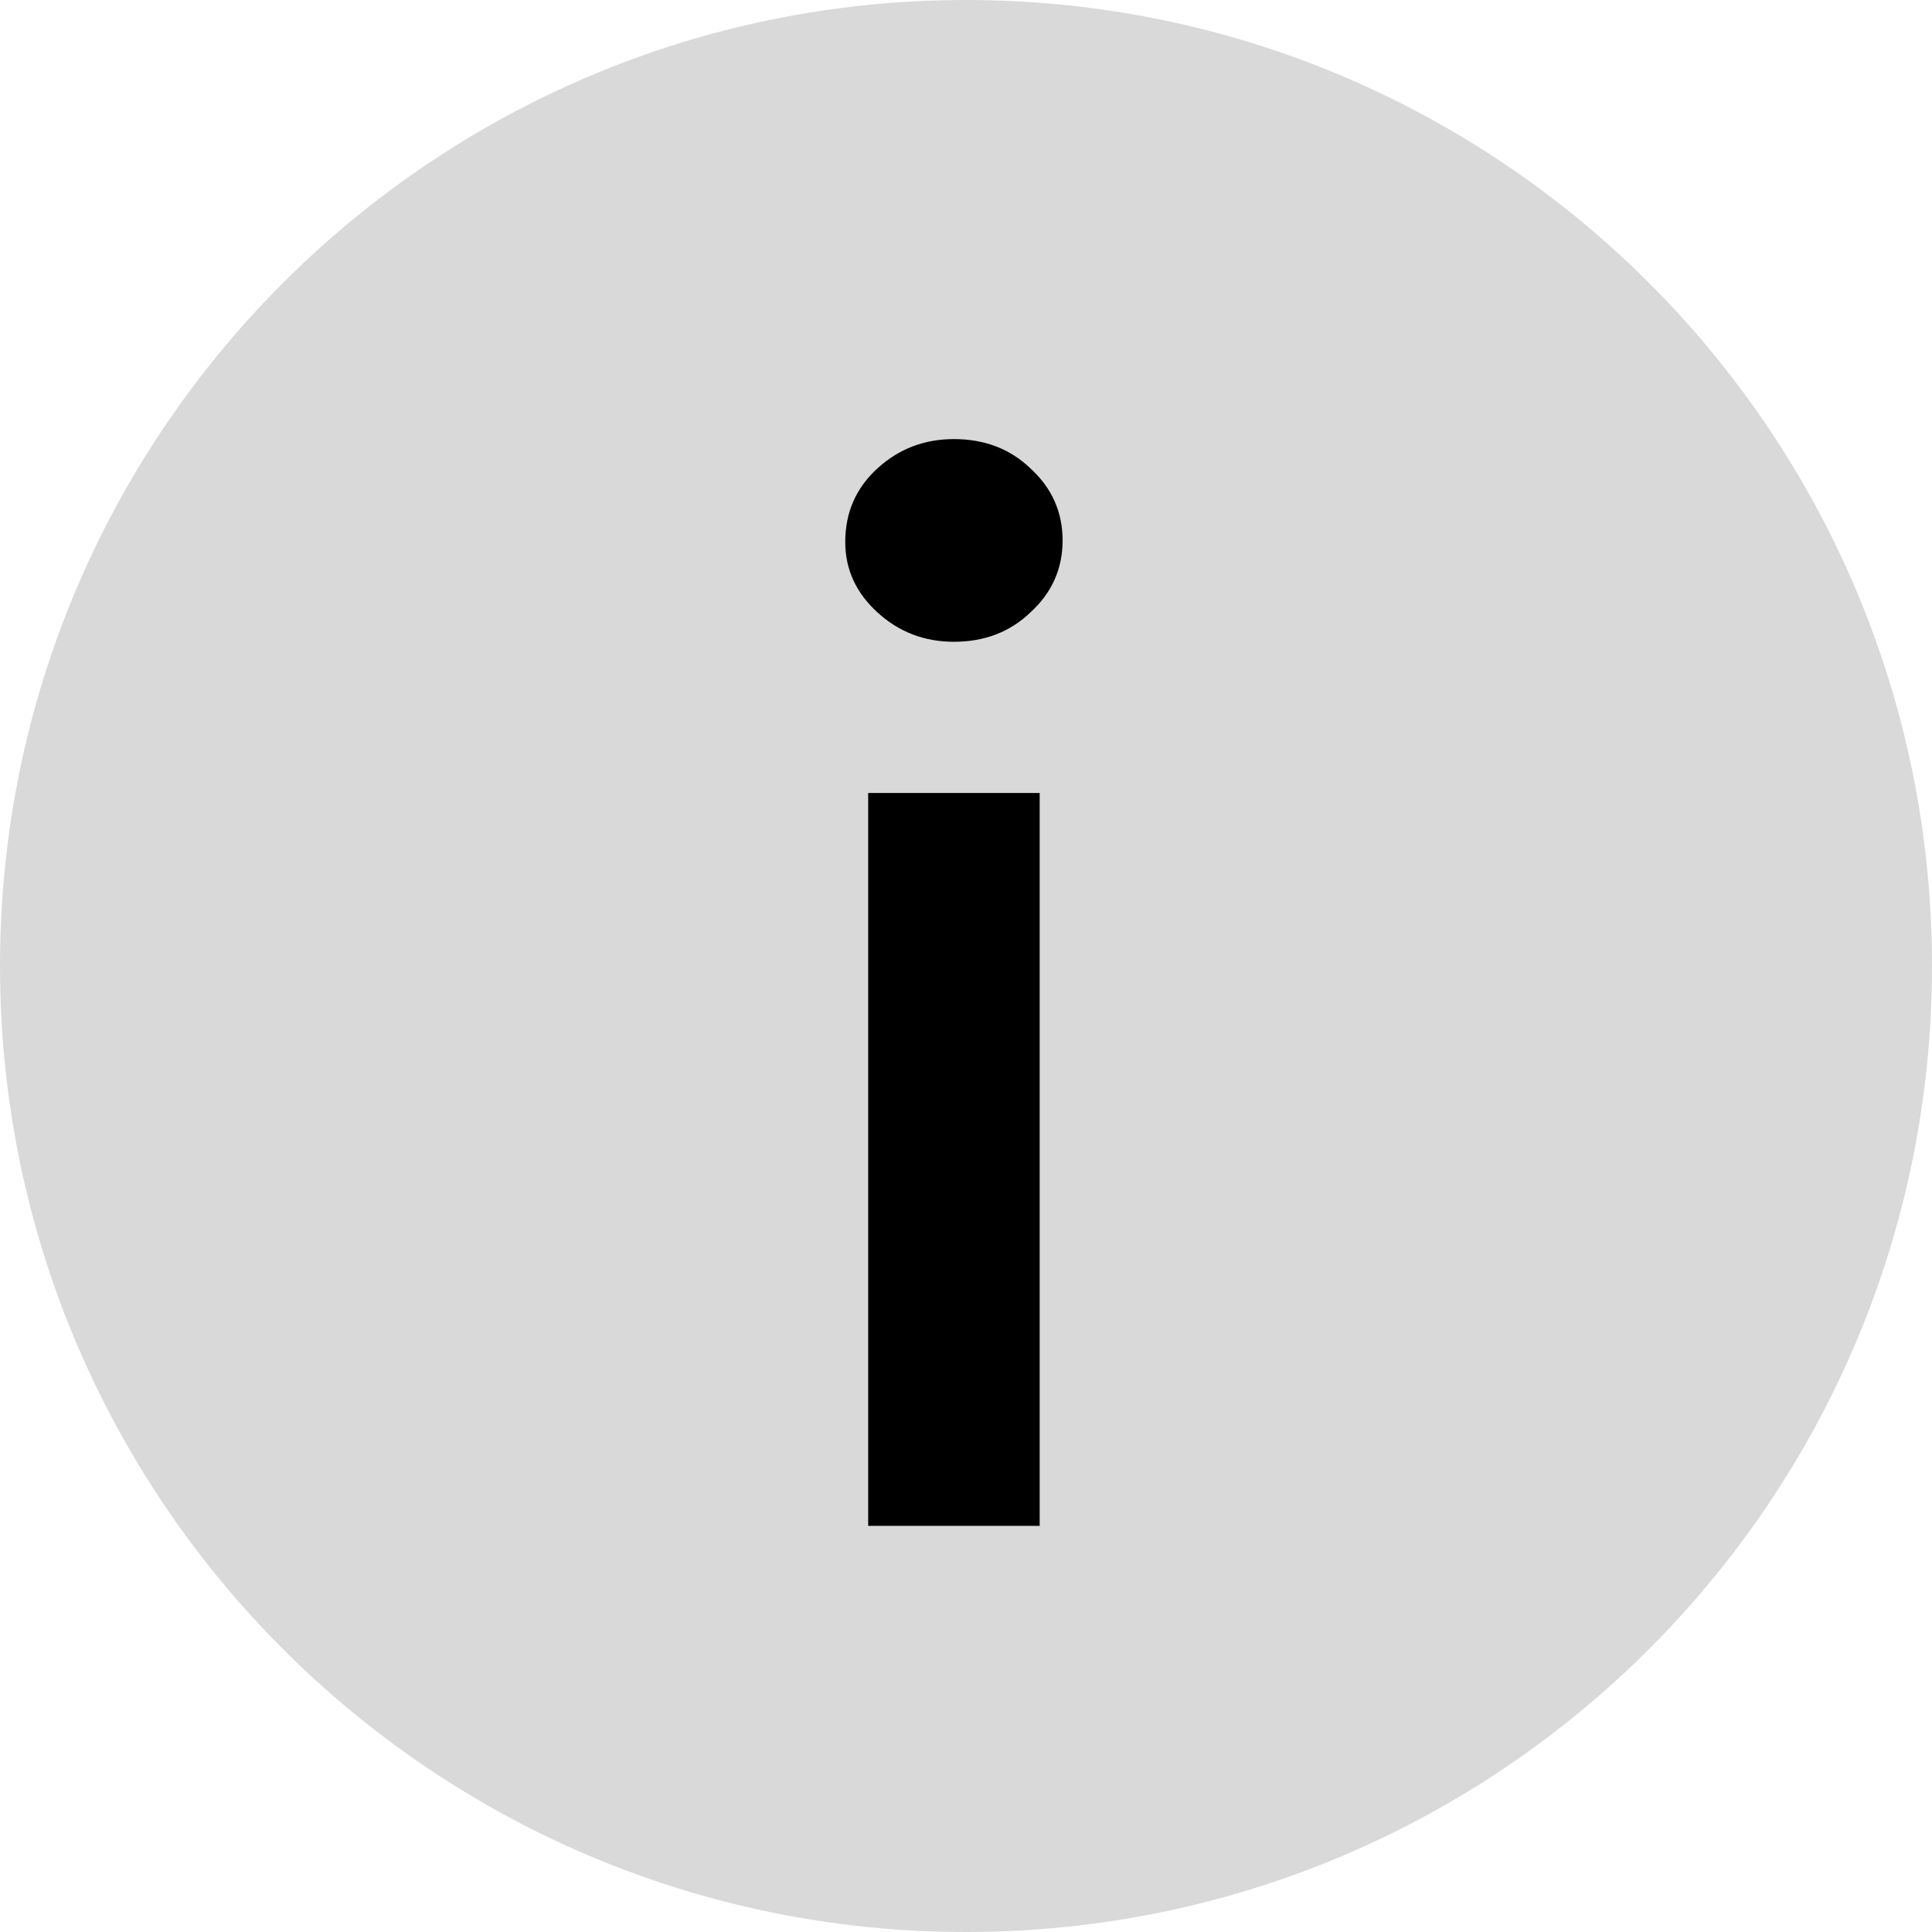
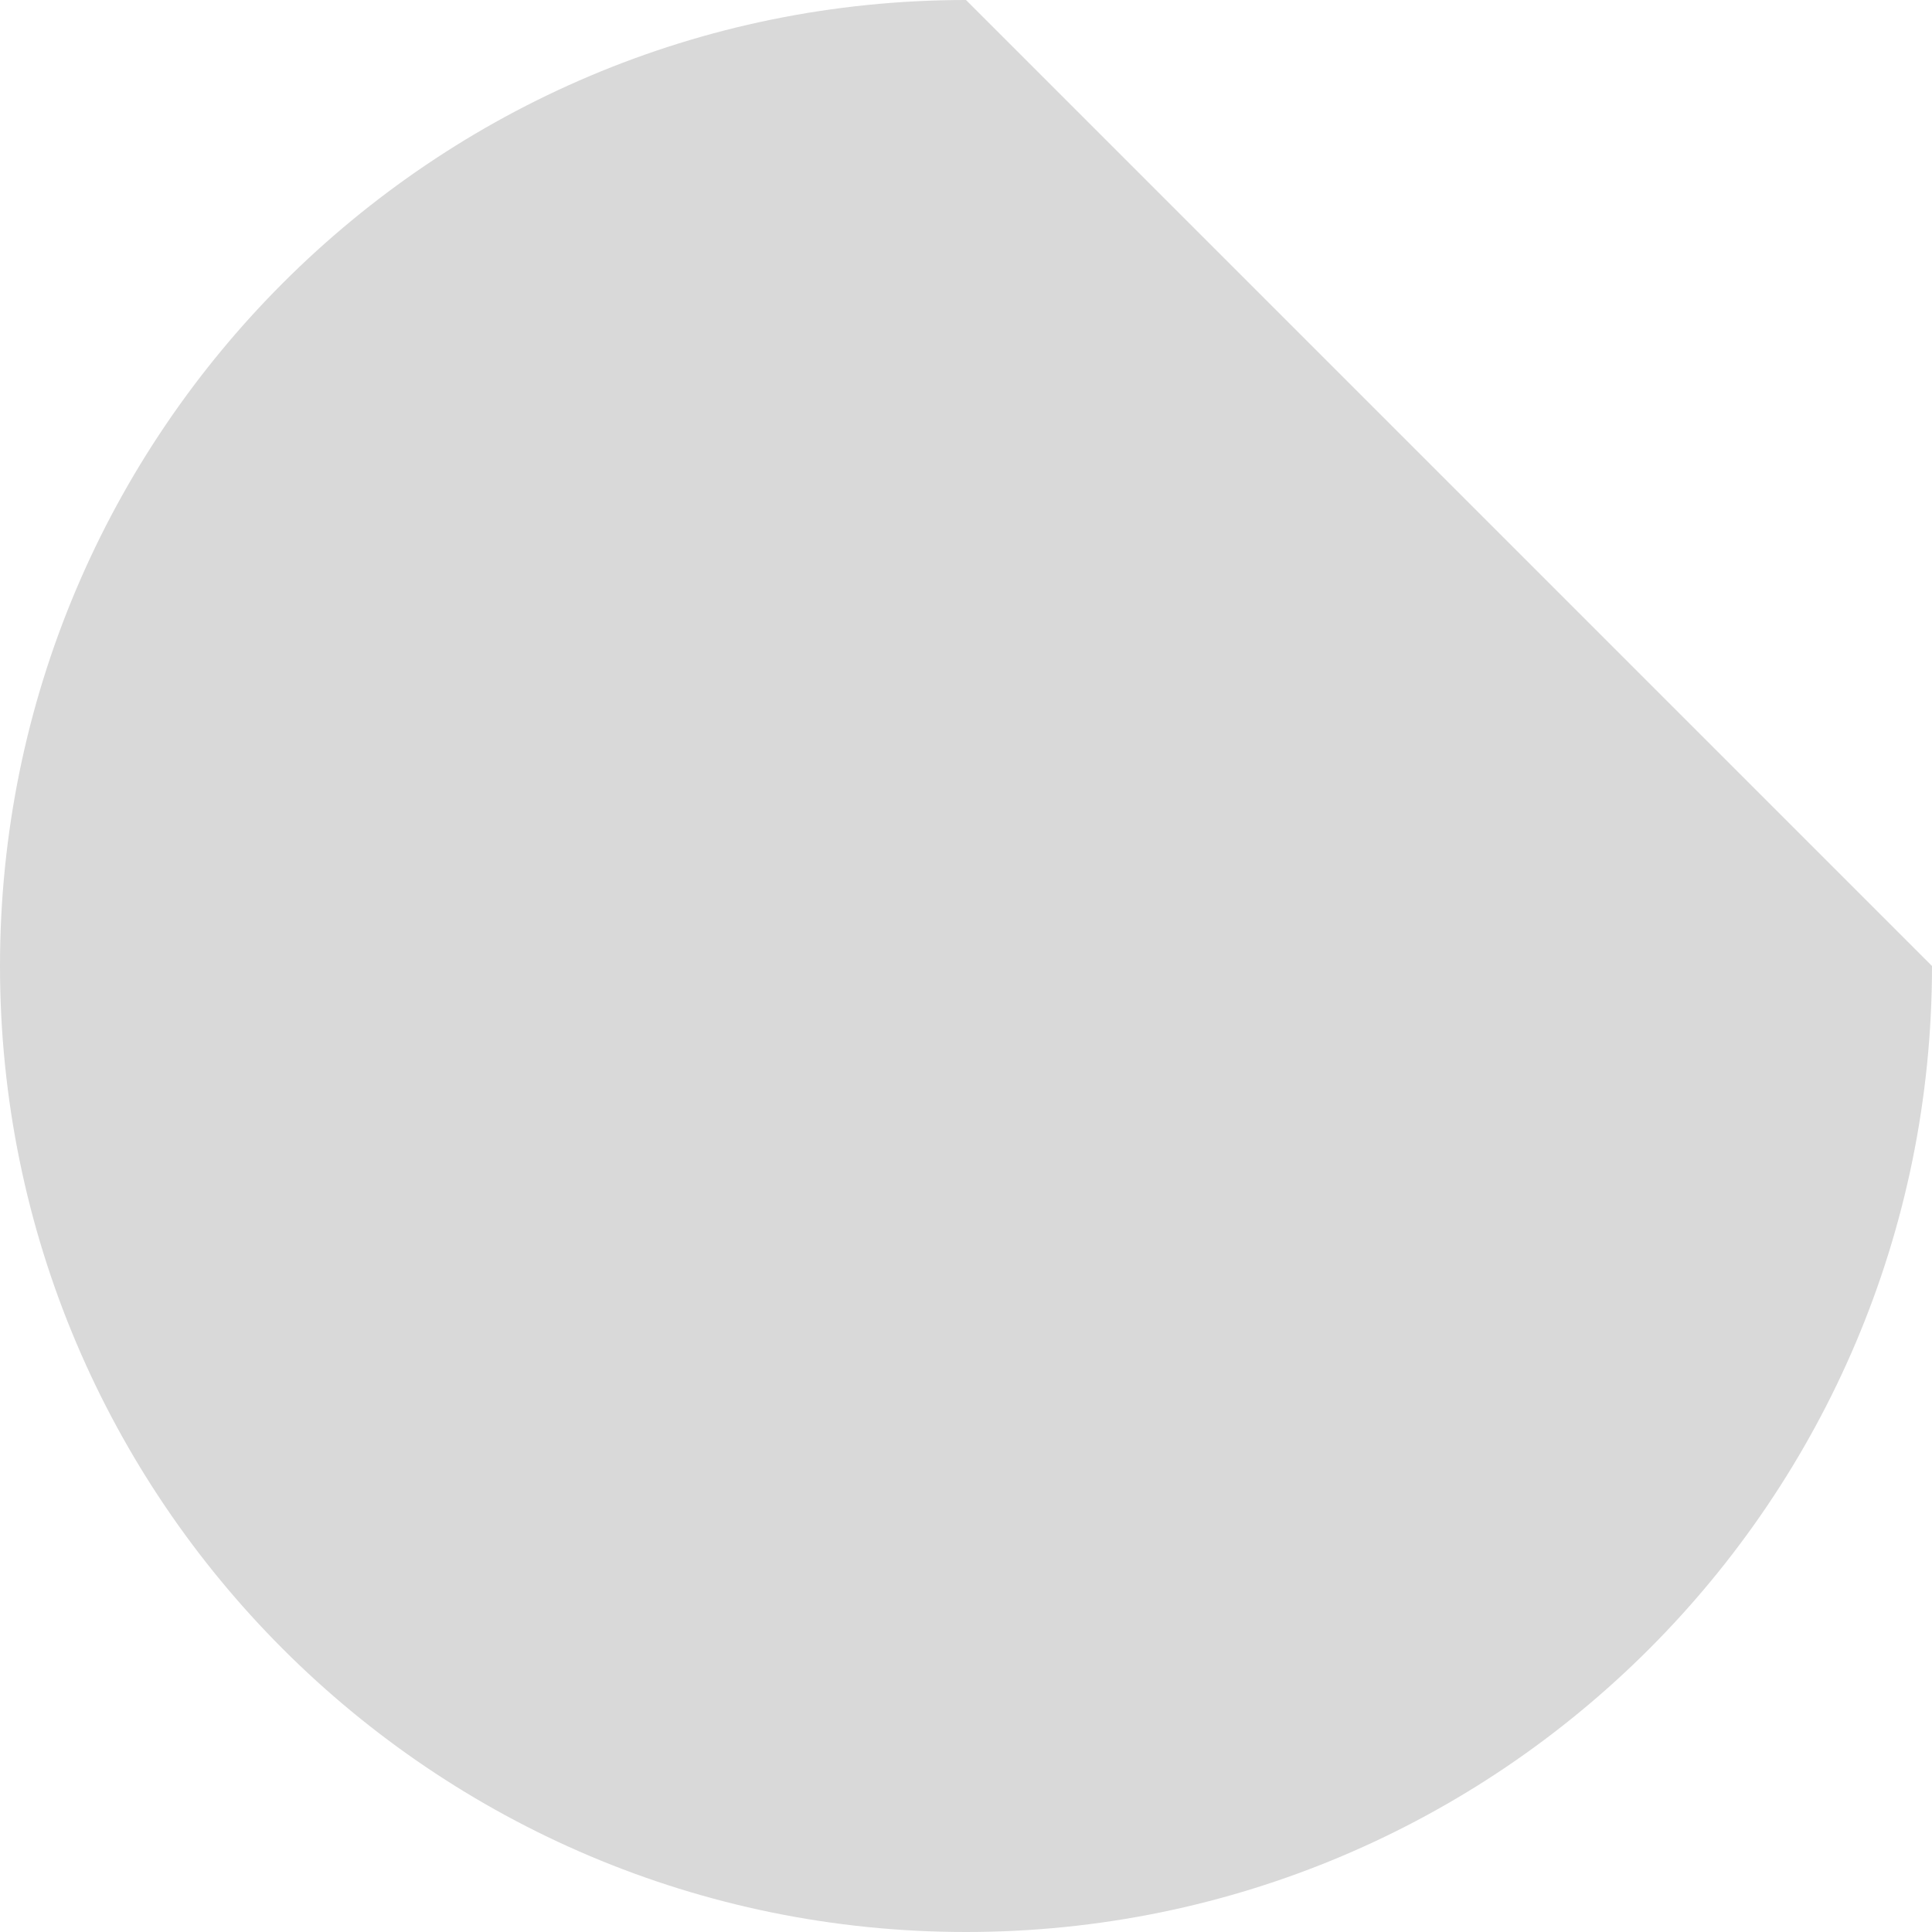
<svg xmlns="http://www.w3.org/2000/svg" width="22" height="22" viewBox="0 0 22 22" fill="none">
-   <path d="M22 11C22 17.075 17.075 22 11 22C4.925 22 0 17.075 0 11C0 4.925 4.925 0 11 0C17.075 0 22 4.925 22 11Z" fill="#D9D9D9" />
-   <path d="M11.839 17.375H9.886V9.03H11.839V17.375ZM10.863 7.308C10.525 7.308 10.235 7.196 9.991 6.973C9.747 6.75 9.625 6.483 9.625 6.171C9.625 5.836 9.747 5.557 9.991 5.334C10.235 5.111 10.525 5 10.863 5C11.211 5 11.502 5.111 11.734 5.334C11.978 5.557 12.1 5.831 12.1 6.154C12.1 6.477 11.978 6.75 11.734 6.973C11.502 7.196 11.211 7.308 10.863 7.308Z" fill="black" />
+   <path d="M22 11C22 17.075 17.075 22 11 22C4.925 22 0 17.075 0 11C0 4.925 4.925 0 11 0Z" fill="#D9D9D9" />
</svg>